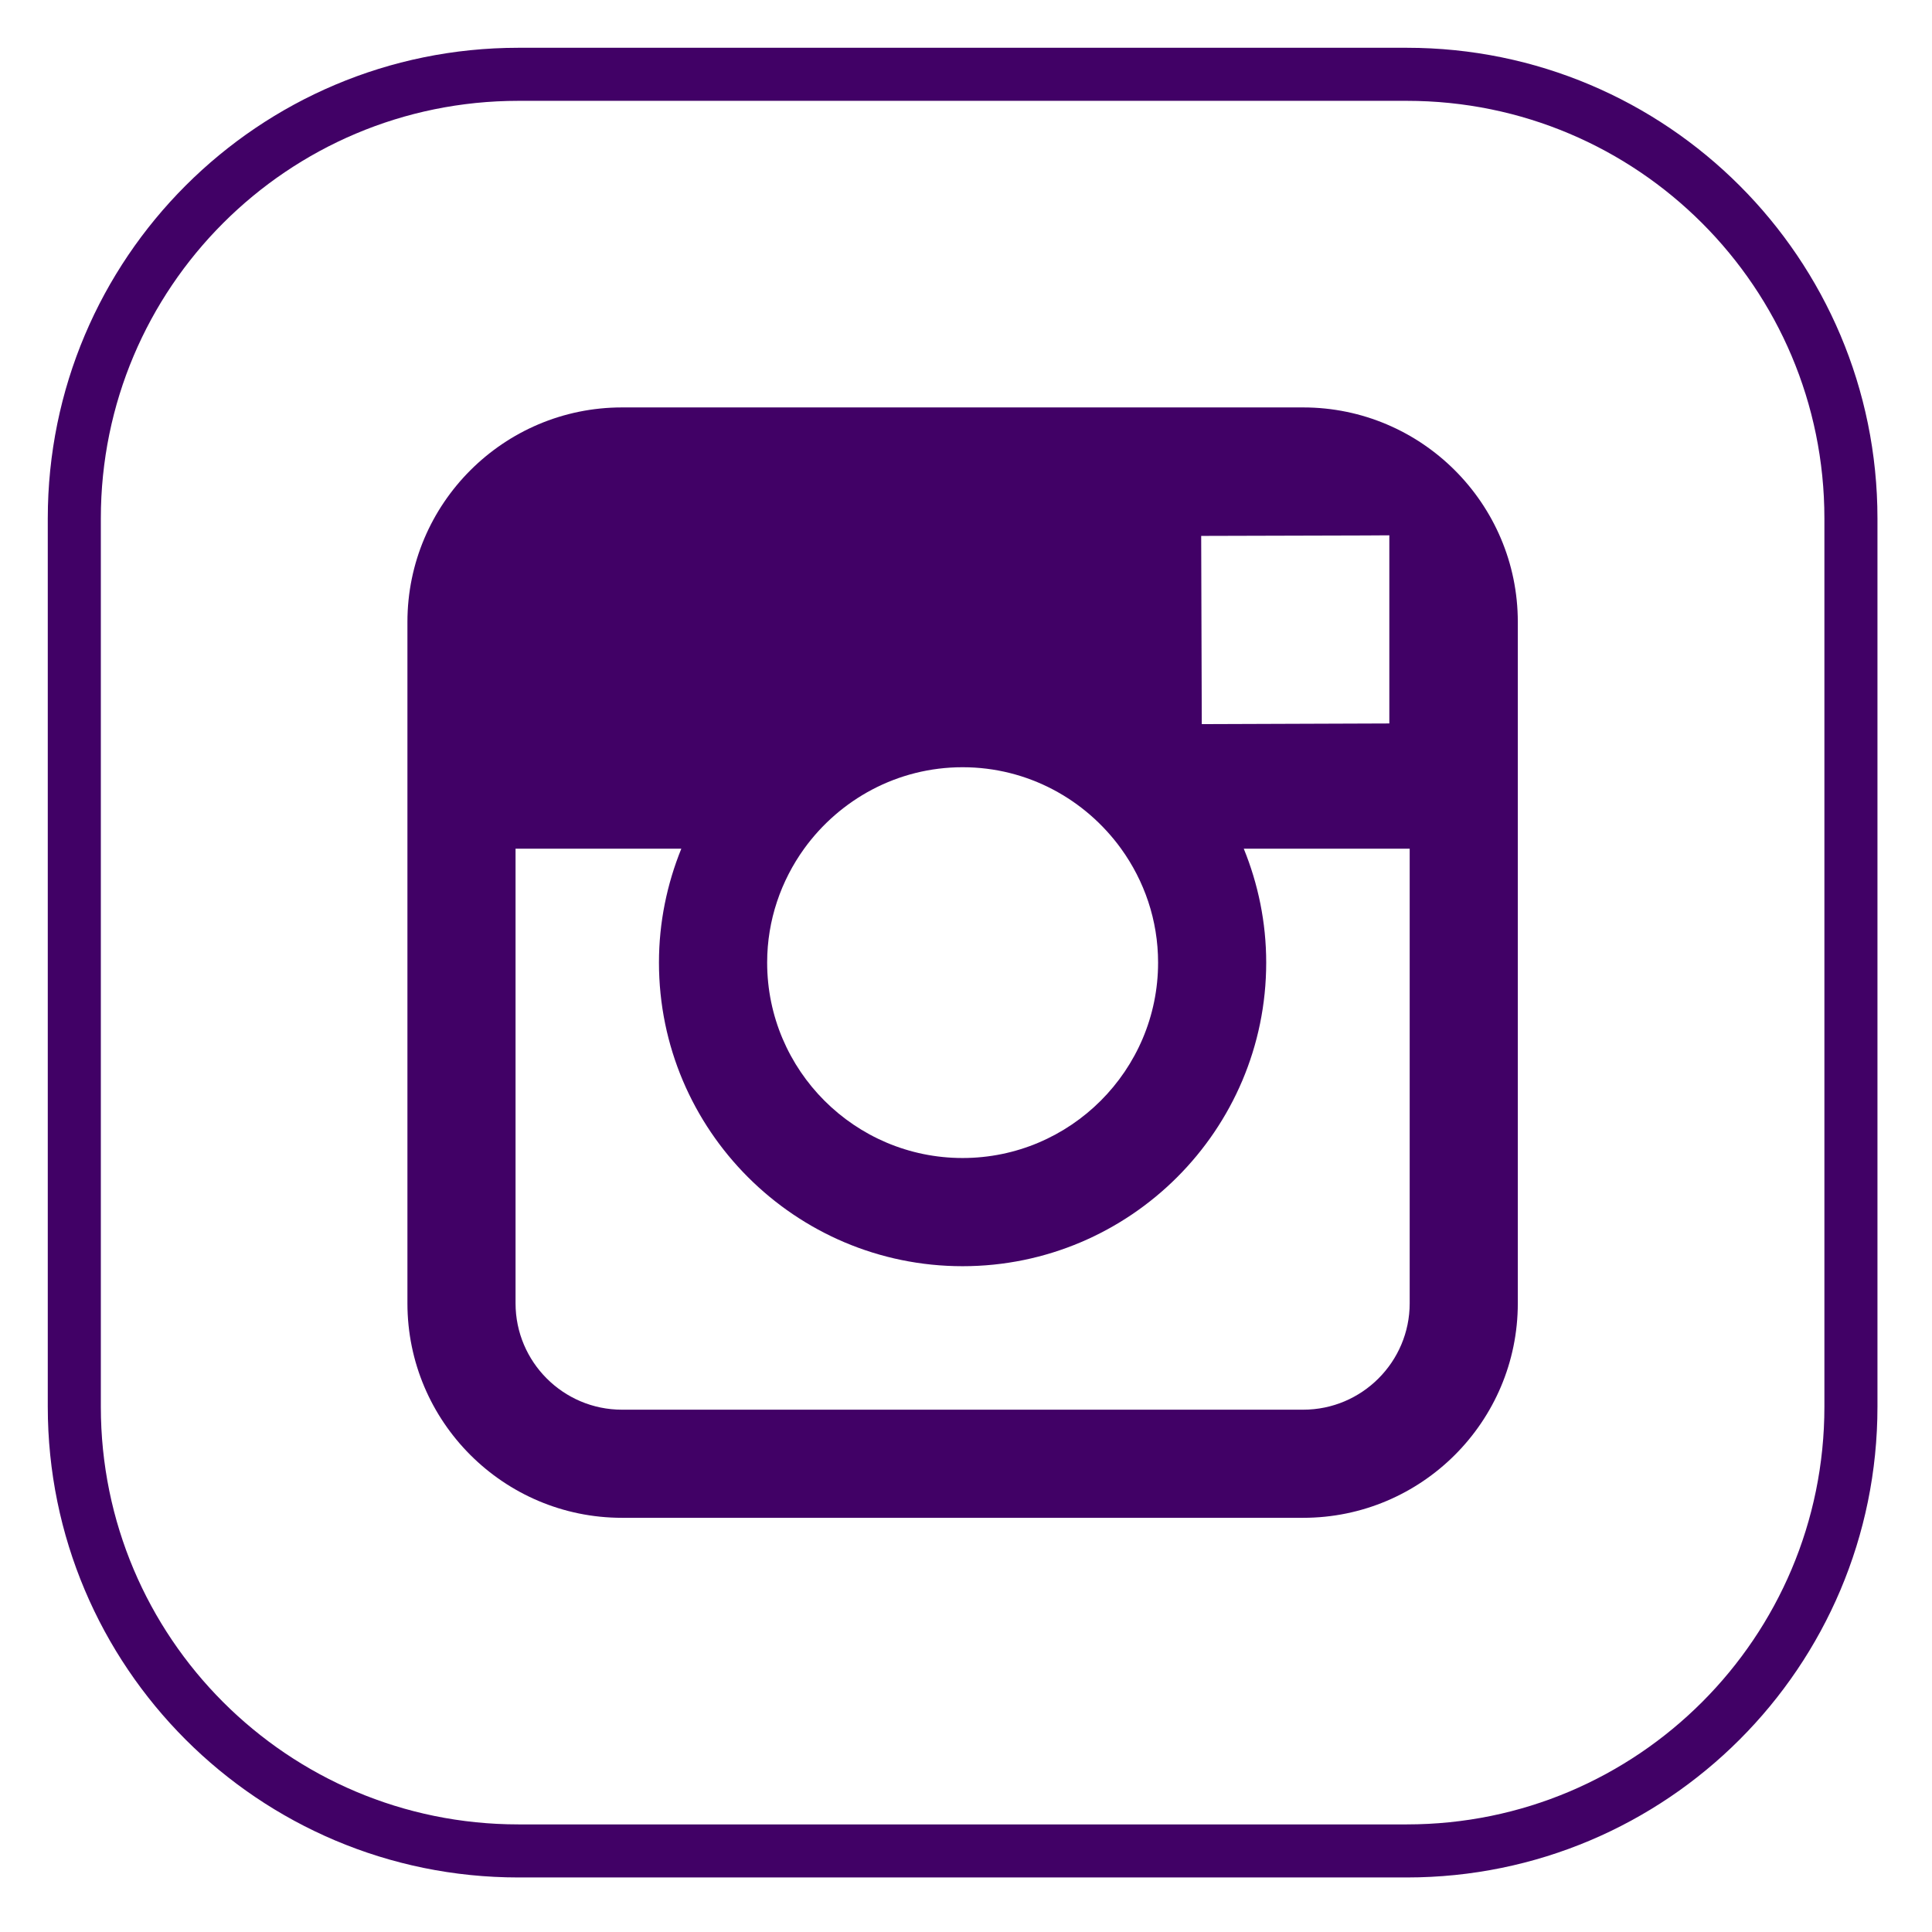
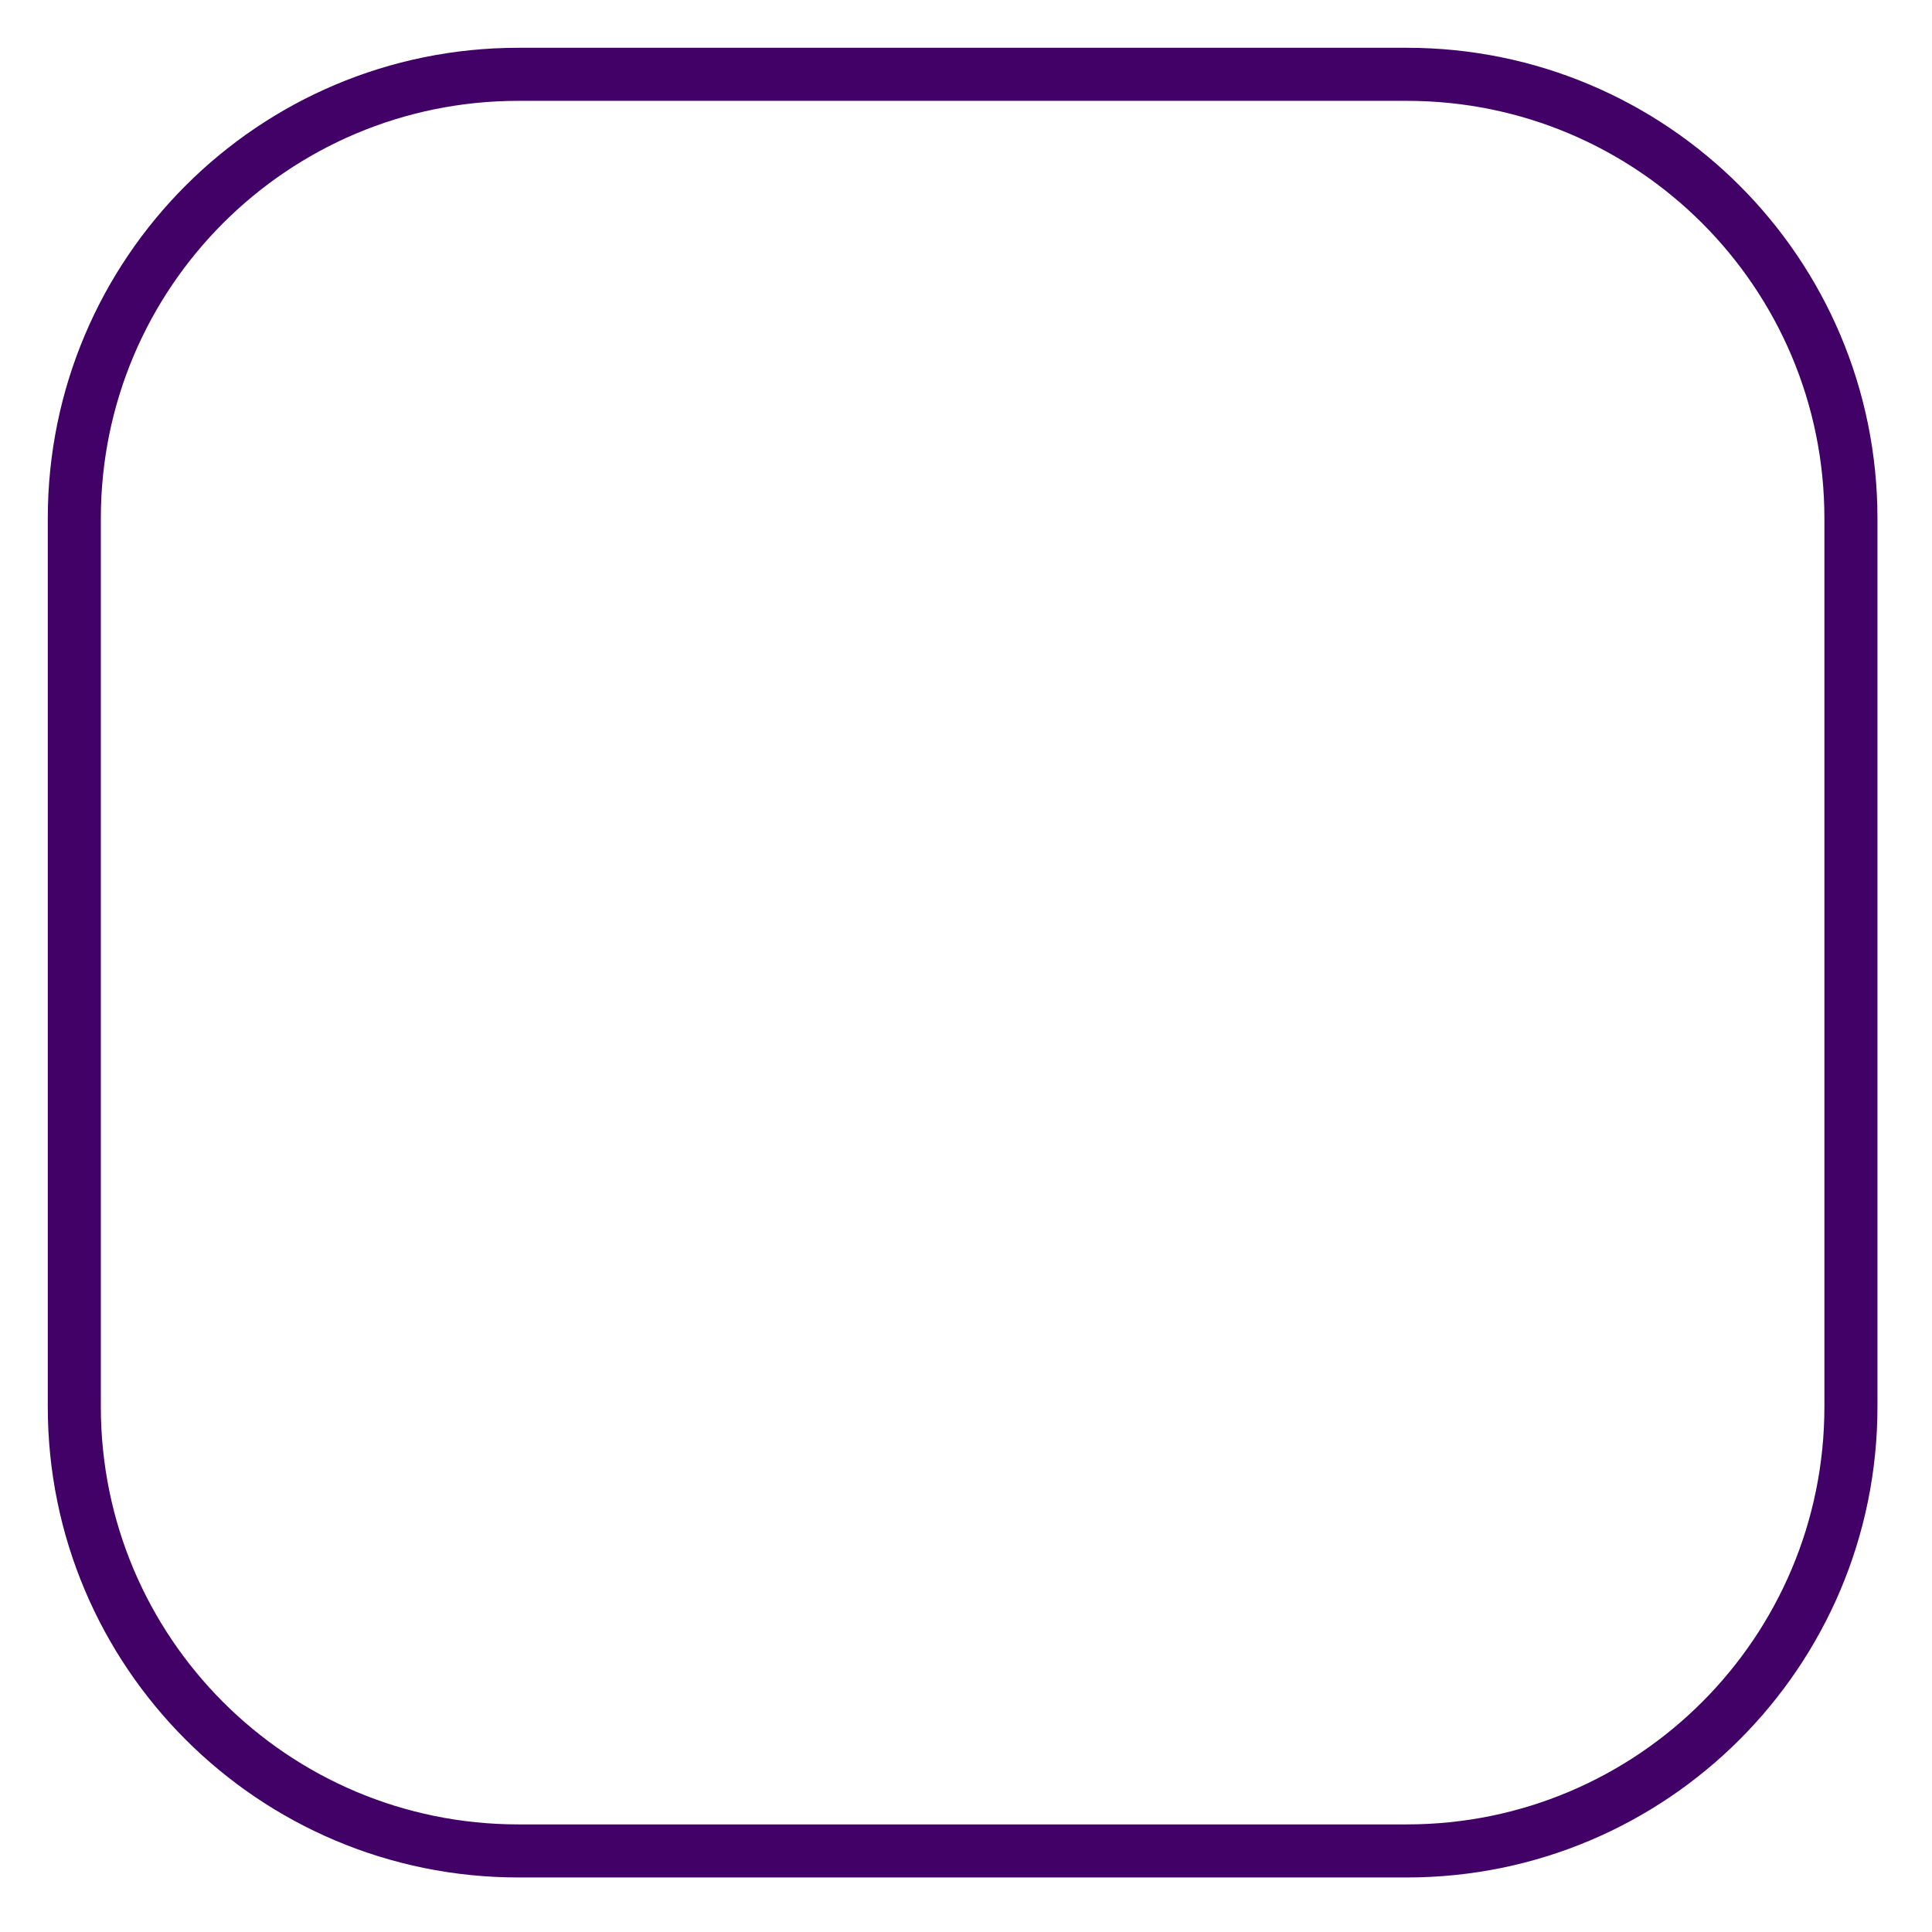
<svg xmlns="http://www.w3.org/2000/svg" width="26px" height="26px" viewBox="0 0 26 26" version="1.1">
  <title>Social Icon / Instagram Purple</title>
  <g id="Page-1" stroke="none" stroke-width="1" fill="none" fill-rule="evenodd">
    <g id="LL-15.04" transform="translate(-382, -799)">
      <g id="Group" transform="translate(383, 800)">
        <g id="Group" transform="translate(0, -0)">
          <path d="M23.909,17.931 C23.909,21.233 21.233,23.909 17.932,23.909 L5.977,23.909 C2.675,23.909 0,21.233 0,17.931 L0,5.977 C0,2.675 2.675,0 5.977,0 L17.932,0 C21.233,0 23.909,2.675 23.909,5.977 L23.909,17.931 Z" id="Stroke-1" stroke="#410166" stroke-width="0.714" />
-           <path d="M17.971,16.539 C17.971,17.328 17.328,17.971 16.538,17.971 L7.37,17.971 C6.58,17.971 5.938,17.328 5.938,16.539 L5.938,10.421 L8.169,10.421 C7.977,10.895 7.868,11.412 7.868,11.954 C7.868,14.207 9.701,16.04 11.954,16.04 C14.207,16.04 16.04,14.207 16.04,11.954 C16.04,11.412 15.931,10.895 15.738,10.421 L17.971,10.421 L17.971,16.539 Z M9.822,10.421 C10.301,9.759 11.077,9.325 11.954,9.325 C12.832,9.325 13.608,9.759 14.087,10.421 C14.399,10.853 14.585,11.382 14.585,11.954 C14.585,13.404 13.404,14.584 11.954,14.584 C10.504,14.584 9.324,13.404 9.324,11.954 C9.324,11.382 9.511,10.853 9.822,10.421 L9.822,10.421 Z M17.367,6.206 L17.697,6.204 L17.697,6.533 L17.697,8.736 L15.173,8.745 L15.165,6.212 L17.367,6.206 Z M16.538,4.483 L7.37,4.483 C5.778,4.483 4.483,5.778 4.483,7.37 L4.483,10.421 L4.483,16.539 C4.483,18.132 5.778,19.426 7.37,19.426 L16.538,19.426 C18.13,19.426 19.426,18.132 19.426,16.539 L19.426,10.421 L19.426,7.37 C19.426,5.778 18.13,4.483 16.538,4.483 L16.538,4.483 Z" id="Fill-3" fill="#410166" />
        </g>
      </g>
    </g>
  </g>
</svg>